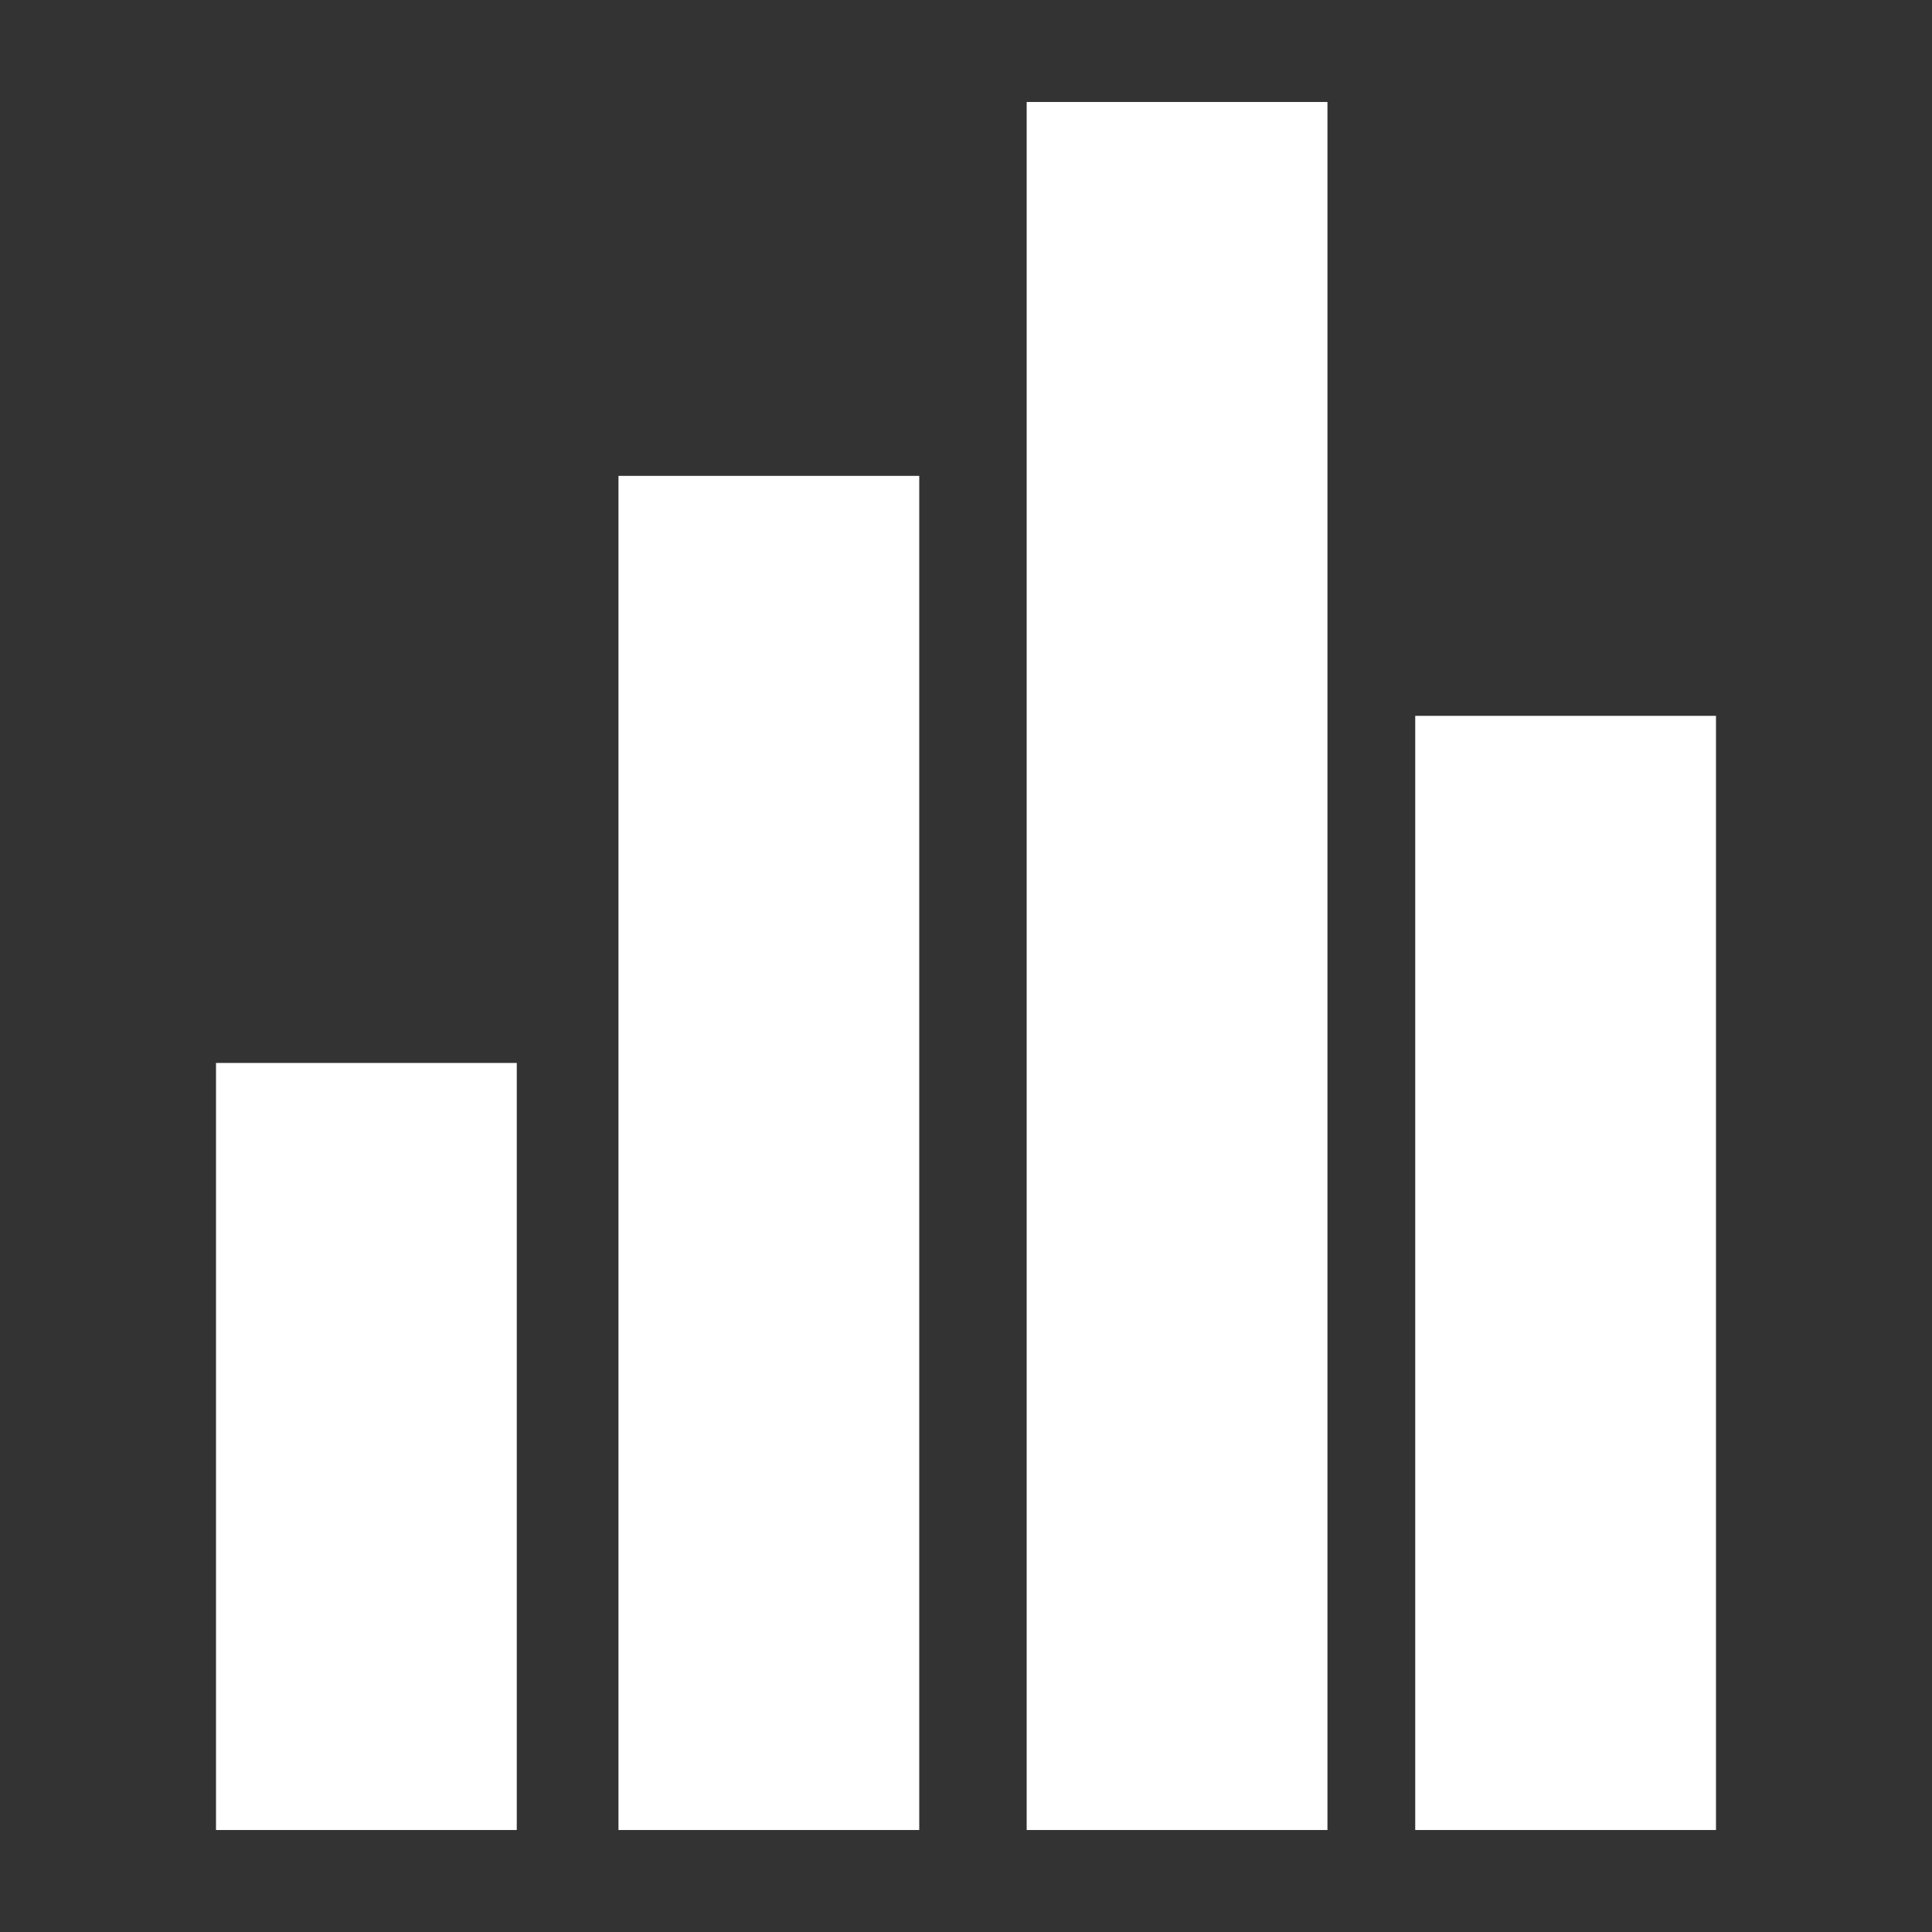
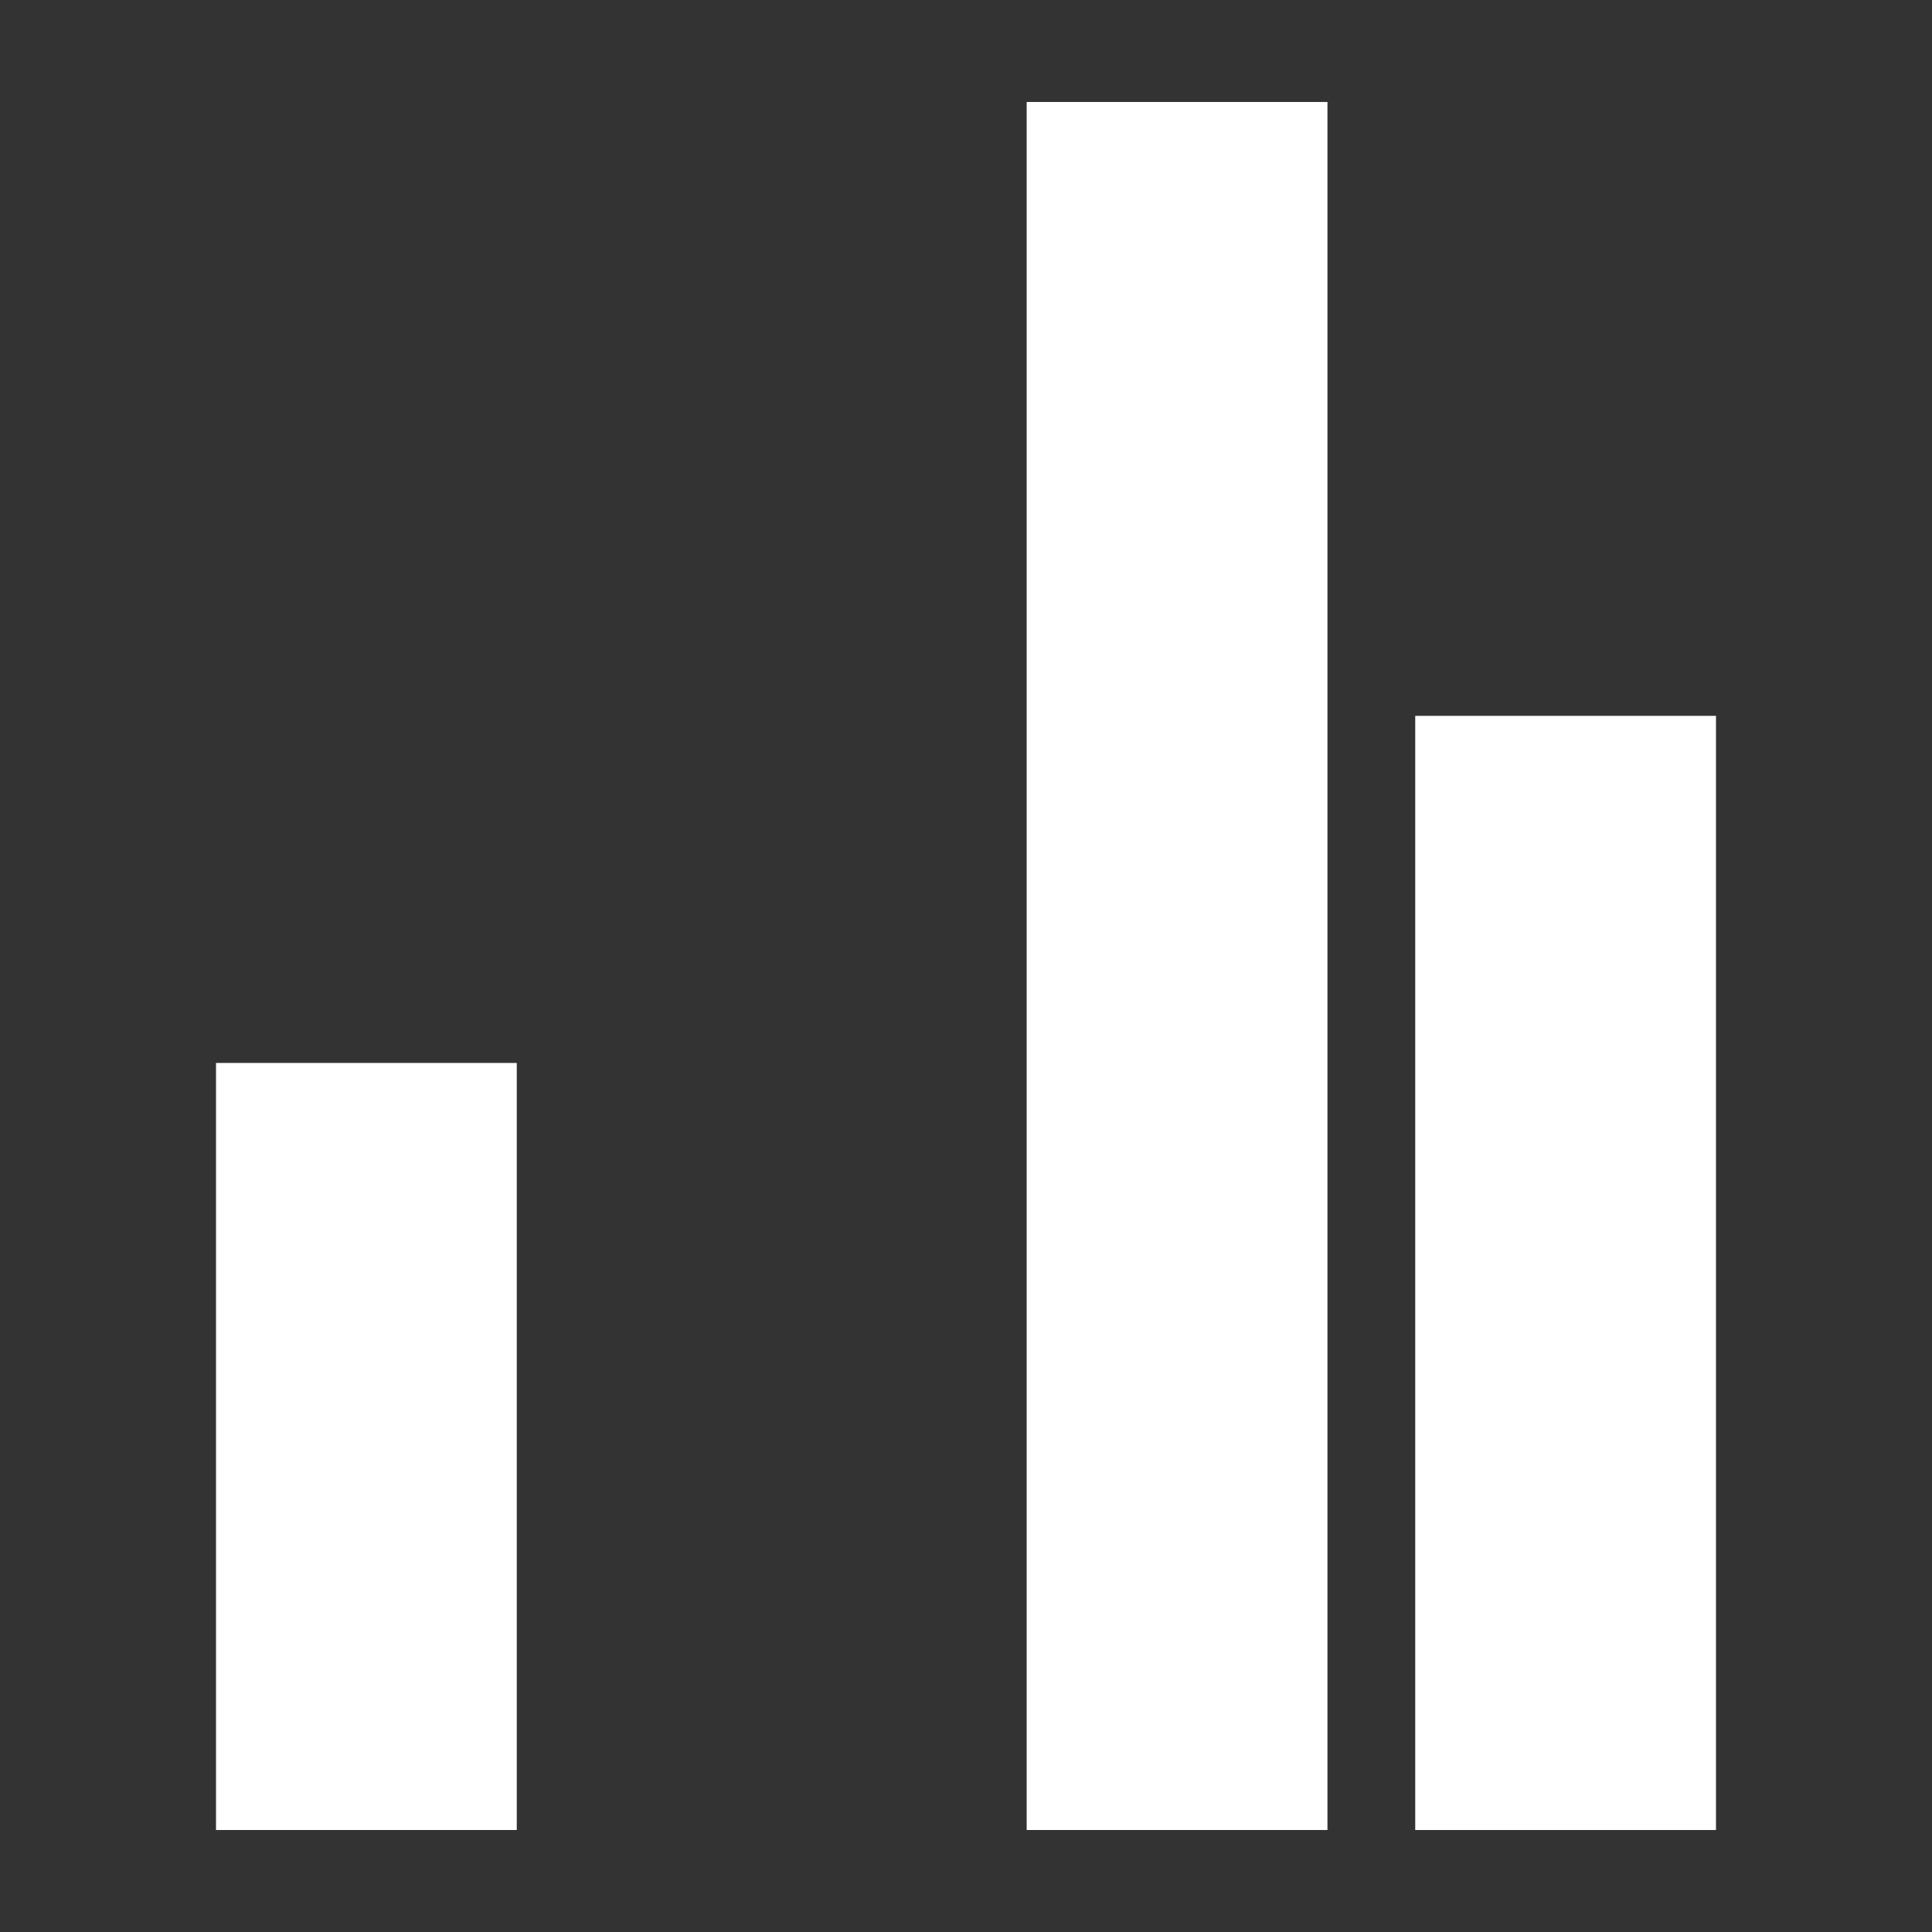
<svg xmlns="http://www.w3.org/2000/svg" version="1.1" id="Ebene" x="0px" y="0px" viewBox="0 0 1036 1036" style="enable-background:new 0 0 1036 1036;" xml:space="preserve">
  <rect x="0" y="0" width="1036" height="1036" fill="#333333" stroke="none" />
  <g id="edrms" style="display:none;">
    <rect x="28.12" y="171.51" style="display:inline;fill:#FFFFFF;" width="16.28" height="775.53" />
    <rect x="64.79" y="171.51" style="display:inline;fill:#FFFFFF;" width="32.14" height="775.53" />
    <rect x="107.4" y="171.51" style="display:inline;fill:#FFFFFF;" width="43.04" height="775.53" />
    <rect x="885.85" y="171.51" style="display:inline;fill:#FFFFFF;" width="16.28" height="775.53" />
    <rect x="922.51" y="171.51" style="display:inline;fill:#FFFFFF;" width="32.14" height="775.53" />
    <rect x="964.84" y="171.51" style="display:inline;fill:#FFFFFF;" width="43.04" height="775.53" />
-     <rect x="162.9" y="171.51" style="display:inline;fill:#FFFFFF;" width="31.14" height="775.53" />
    <rect x="203.54" y="171.51" style="display:inline;fill:#FFFFFF;" width="54.93" height="775.53" />
    <rect x="273" y="171.51" style="display:inline;fill:#FFFFFF;" width="18.17" height="775.53" />
    <rect x="305.7" y="171.51" style="display:inline;fill:#FFFFFF;" width="39.97" height="775.53" />
    <rect x="359.22" y="171.51" style="display:inline;fill:#FFFFFF;" width="39.97" height="775.53" />
    <rect x="798.41" y="171.51" style="display:inline;fill:#FFFFFF;" width="43.04" height="775.53" />
    <rect x="754.81" y="171.51" style="display:inline;fill:#FFFFFF;" width="31.14" height="775.53" />
    <rect x="690.39" y="171.51" style="display:inline;fill:#FFFFFF;" width="54.93" height="775.53" />
    <rect x="657.68" y="171.51" style="display:inline;fill:#FFFFFF;" width="18.17" height="775.53" />
-     <rect x="603.18" y="171.51" style="display:inline;fill:#FFFFFF;" width="39.97" height="775.53" />
    <rect x="549.66" y="171.51" style="display:inline;fill:#FFFFFF;" width="39.97" height="775.53" />
    <rect x="416.04" y="171.51" style="display:inline;fill:#FFFFFF;" width="34.76" height="775.53" />
    <rect x="466.25" y="171.51" style="display:inline;fill:#FFFFFF;" width="23.45" height="775.53" />
    <rect x="850.02" y="171.51" style="display:inline;fill:#FFFFFF;" width="23.45" height="775.53" />
    <rect x="501.93" y="171.51" style="display:inline;fill:#FFFFFF;" width="36.01" height="775.53" />
  </g>
  <g id="eMitarbeiter_00000122720181088512790900000014799158633674059667_" style="display:none;">
    <path style="display:inline;fill:#FFFFFF;" d="M891.83,420.38v491.49c0,7.31-1.76,11.74-8.68,11.74l-631.79,0.45   c-4.79,0-10.21,0.19-10.21-11.43l0.51-778.6c0-4.21,0.13-11.11,8.43-11.11l338.11,0.89l-0.38-73.57l-339.89,0.68   c-44.94,0-78.89,37.53-78.89,81.7c0,53.62,0,787.21,0,787.21c0,38.68,37.15,76.79,78.51,76.79h626.68   c62.81,0,89.87-34.98,89.87-93.45l0.26-483.06L891.83,420.38z" />
    <path style="display:inline;fill:#FFFFFF;" d="M722.04,347.11h232.6L660.77,50.26v247.32   C660.77,335.11,679.91,347.11,722.04,347.11z" />
    <path style="display:inline;fill:#FFFFFF;" d="M411.85,577.91h-47.76v45.45h38.62c-0.33,4.47-0.5,8.98-0.5,13.53   c0,5.1,0.19,10.12,0.55,15.06h-38.67v45.45h47.44c25.83,80.18,101.61,131.23,180.3,131.23c79.15,0,130.21-46.47,133.79-51.32   l-26.55-34.72c-12.26,9.45-49.79,40.2-108.27,40.2c-35.79,0-103.41-22.9-130.52-85.4H667.4v-45.45H449.17   c-0.37-4.54-0.57-9.22-0.57-14.05c0-4.94,0.25-9.79,0.72-14.55H667.4v-45.45H461.5c24.07-52.73,78.25-86.23,131.96-86.23   c52.48,0,84.67,25.47,105.61,43.34l27.06-38.81c-16.34-12.77-53.53-49.03-137.62-49.03C510.16,447.18,437.37,501.83,411.85,577.91z   " />
  </g>
  <g id="edarchiv" style="display:none;">
    <path style="display:inline;fill:#FFFFFF;" d="M897.47,157.89l-440.3,0.18L388,80.48H129.6c-52.85,0-88.09,33.8-90.38,101.58   c-2.3,67.79-1.02,586.72-1.02,586.72c0,114.51,121.92,94.32,121.92,94.32c-11.79-33.43-7.92-61.38-7.92-61.38   c-42.89,0-50.94-3.83-50.94-44.04c0-35.64-0.77-456.51-0.77-456.51l839.74,0.13l-0.27,458.68c0,55.91-51.81,41.74-51.81,41.74   c6.13,36.77-2.17,63.96-2.17,63.96c75.19,0,116.04-26.04,116.04-109.91V269C1002.02,211.17,984.02,157.89,897.47,157.89z" />
    <path style="display:inline;fill:#FFFFFF;" d="M719.38,697.56c-13.02-60.51-72-162.93-198.67-162.93   c-130.69,0-178.95,108.29-178.95,108.29s-131.74,12.51-145.21,145.76c-10.64,105.29,81.64,177.73,162.06,177.73l346.98-0.77   c75.06,0,137.62-54.38,137.62-128.68C843.21,704.45,719.38,697.56,719.38,697.56z M707.64,904.75H370.11   c-58.47,0-109.53-38.42-109.53-97.4c0-59.5,38.3-105.19,121.53-105.19c0,0,34.72-105.7,138-105.7   c137.74,0,146.37,160.91,146.37,160.91l14.36,0.16c67.4,0,100.59,31.7,100.59,70.25C781.43,874.49,748.75,904.75,707.64,904.75z" />
  </g>
  <g id="abrechnungsUndControllingSysteme">
    <rect x="115.83" y="569.99" style="fill:#FFFFFF;" width="161.28" height="411.32" />
-     <rect x="331.65" y="255.18" style="fill:#FFFFFF;" width="161.28" height="726.13" />
    <rect x="550.54" y="54.69" style="fill:#FFFFFF;" width="161.28" height="926.62" />
    <rect x="758.89" y="383.86" style="fill:#FFFFFF;" width="161.28" height="597.45" />
  </g>
</svg>